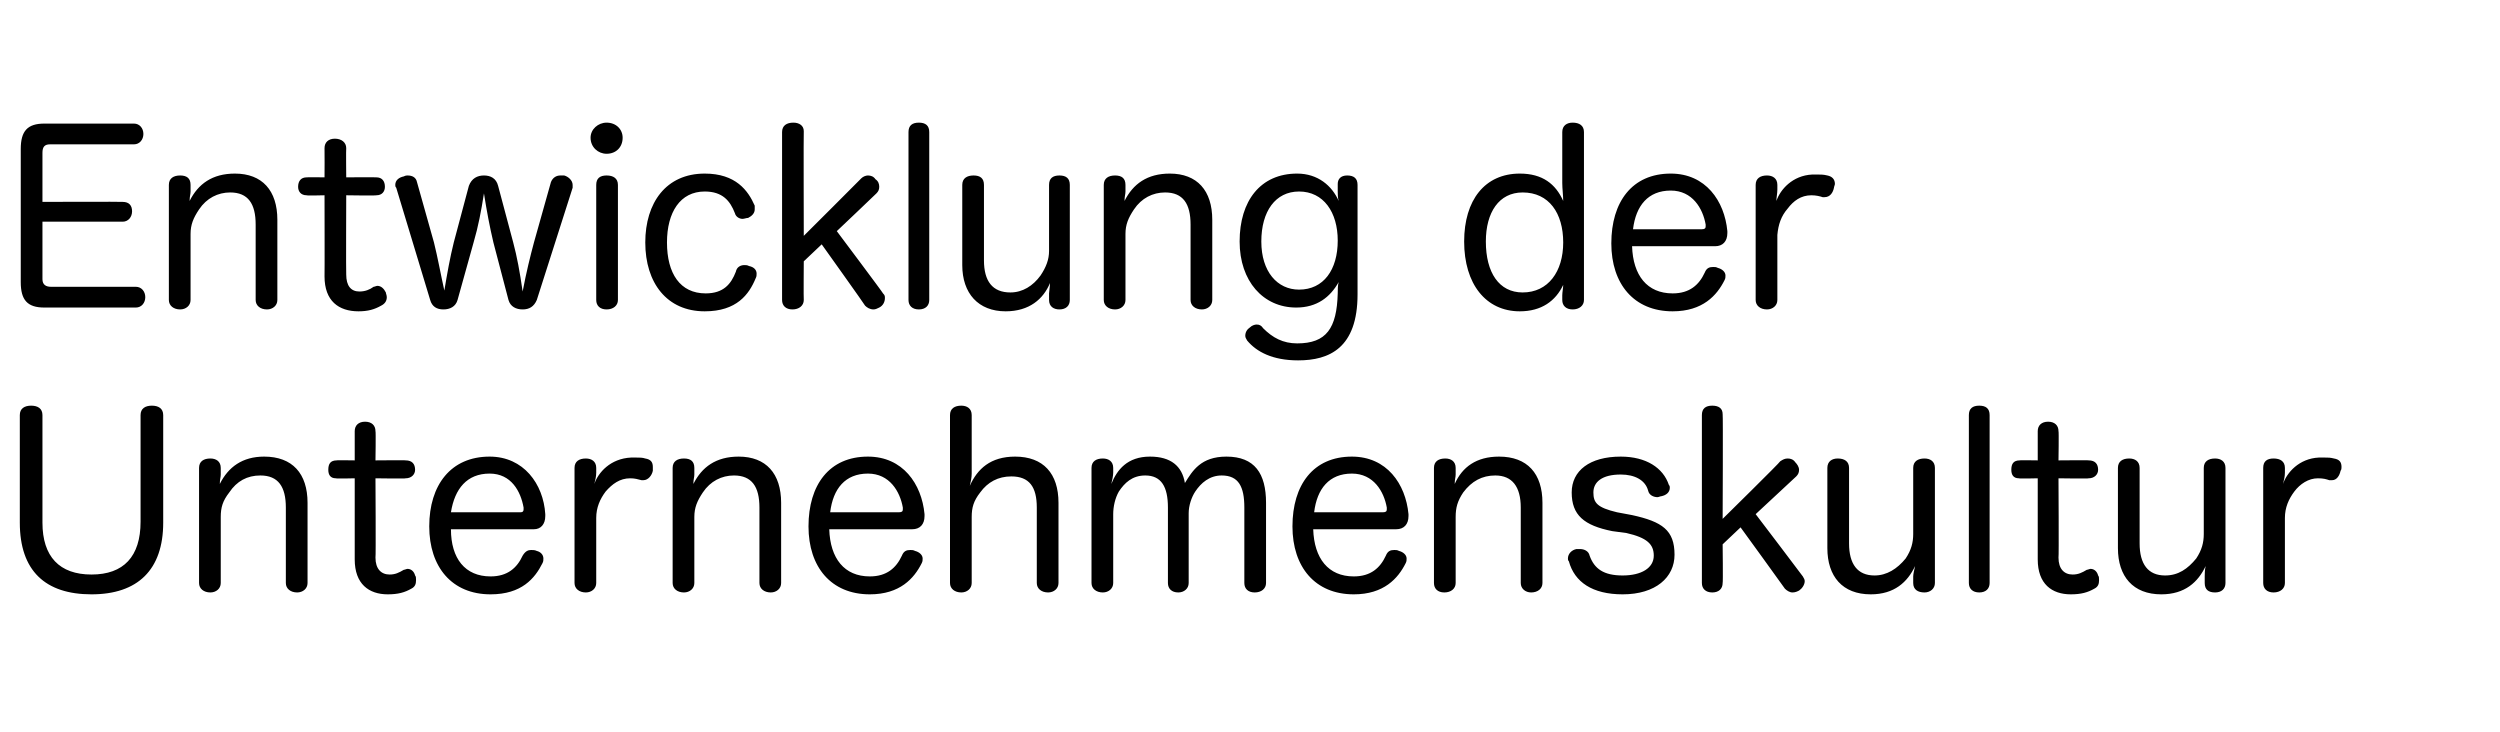
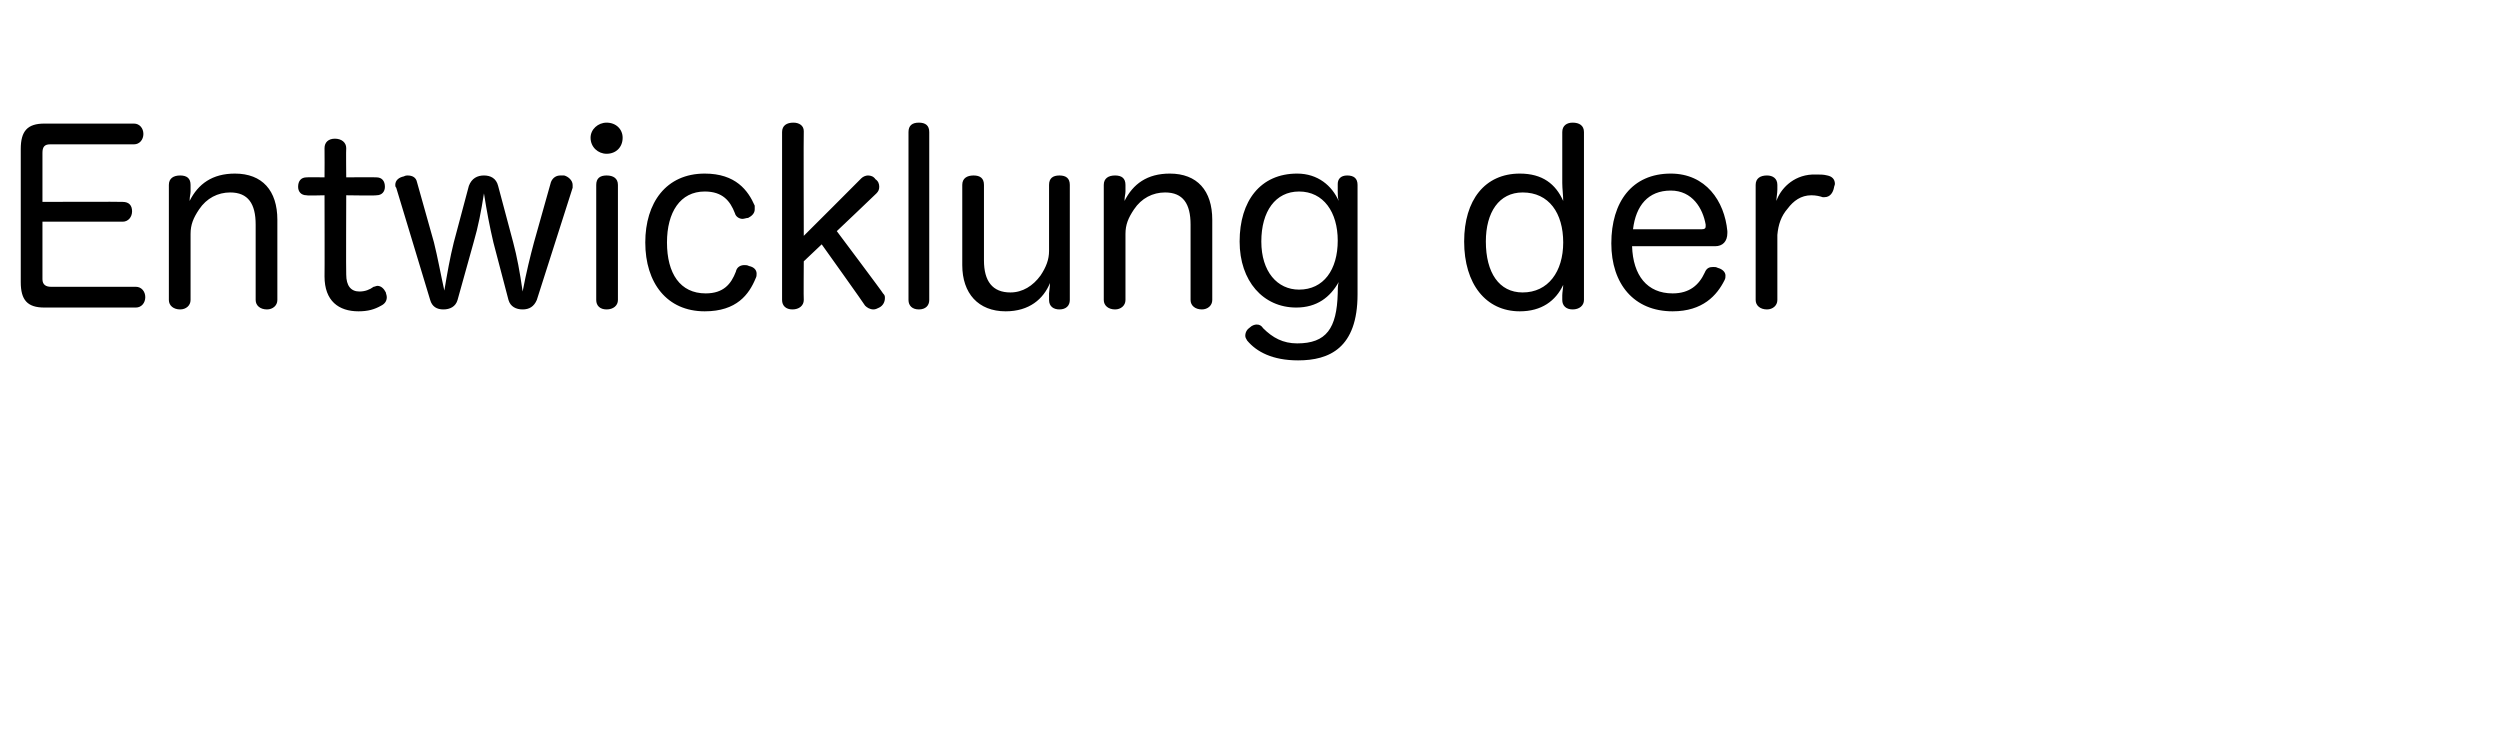
<svg xmlns="http://www.w3.org/2000/svg" version="1.1" width="265px" height="77.6px" viewBox="0 -13 265 77.6" style="top:-13px">
  <desc>Entwicklung der Unternehmenskultur</desc>
  <defs />
  <g id="Polygon64501">
-     <path d="M 2.1 31 C 2.1 30.3 2.6 30 3.3 30 C 4 30 4.5 30.3 4.5 31 C 4.5 31 4.5 42.4 4.5 42.4 C 4.5 46 6.3 47.9 9.7 47.9 C 13.1 47.9 14.9 46 14.9 42.3 C 14.9 42.3 14.9 31 14.9 31 C 14.9 30.3 15.4 30 16.1 30 C 16.8 30 17.3 30.3 17.3 31 C 17.3 31 17.3 42.4 17.3 42.4 C 17.3 47.4 14.6 50 9.7 50 C 4.8 50 2.1 47.5 2.1 42.4 C 2.1 42.4 2.1 31 2.1 31 Z M 32.6 48.8 C 32.6 49.4 32.1 49.8 31.5 49.8 C 30.8 49.8 30.3 49.4 30.3 48.8 C 30.3 48.8 30.3 40.8 30.3 40.8 C 30.3 38.6 29.5 37.4 27.6 37.4 C 26.2 37.4 25.1 38 24.3 39.2 C 23.6 40.1 23.4 40.8 23.4 41.8 C 23.4 41.8 23.4 48.8 23.4 48.8 C 23.4 49.4 22.9 49.8 22.3 49.8 C 21.6 49.8 21.1 49.4 21.1 48.8 C 21.1 48.8 21.1 36.6 21.1 36.6 C 21.1 35.9 21.6 35.6 22.3 35.6 C 22.9 35.6 23.4 35.9 23.4 36.6 C 23.4 36.6 23.4 37.3 23.4 37.3 C 23.4 37.6 23.3 37.8 23.3 38.3 C 24.2 36.5 25.7 35.4 28 35.4 C 31 35.4 32.6 37.2 32.6 40.3 C 32.6 40.3 32.6 48.8 32.6 48.8 Z M 37.6 32.7 C 37.6 32.1 38 31.7 38.7 31.7 C 39.4 31.7 39.8 32.1 39.8 32.7 C 39.85 32.75 39.8 35.8 39.8 35.8 C 39.8 35.8 43.05 35.77 43 35.8 C 43.7 35.8 44 36.2 44 36.8 C 44 37.3 43.6 37.7 43 37.7 C 43.05 37.75 39.8 37.7 39.8 37.7 C 39.8 37.7 39.85 46.12 39.8 46.1 C 39.8 47.3 40.4 47.9 41.3 47.9 C 41.9 47.9 42.3 47.7 42.8 47.4 C 42.9 47.4 43.1 47.3 43.2 47.3 C 43.6 47.3 43.9 47.6 44 48 C 44.1 48.1 44.1 48.3 44.1 48.5 C 44.1 48.9 44 49.2 43.6 49.4 C 42.9 49.8 42.2 50 41.1 50 C 39.1 50 37.6 48.9 37.6 46.3 C 37.6 46.32 37.6 37.7 37.6 37.7 C 37.6 37.7 35.65 37.75 35.6 37.7 C 35 37.7 34.8 37.3 34.8 36.8 C 34.8 36.2 35 35.8 35.7 35.8 C 35.67 35.77 37.6 35.8 37.6 35.8 C 37.6 35.8 37.6 32.75 37.6 32.7 Z M 47.8 43.1 C 47.8 46.2 49.3 48.1 52 48.1 C 53.8 48.1 54.8 47.2 55.4 45.9 C 55.7 45.4 56 45.3 56.3 45.3 C 56.5 45.3 56.7 45.3 56.9 45.4 C 57.3 45.5 57.6 45.8 57.6 46.2 C 57.6 46.4 57.6 46.5 57.5 46.7 C 56.7 48.3 55.3 50 52 50 C 47.9 50 45.5 47.1 45.5 42.8 C 45.5 38.4 47.8 35.4 51.9 35.4 C 55.5 35.4 57.6 38.3 57.8 41.5 C 57.8 41.6 57.8 41.7 57.8 41.7 C 57.8 42.6 57.3 43.1 56.6 43.1 C 56.6 43.1 47.8 43.1 47.8 43.1 Z M 55.2 41.3 C 55.4 41.3 55.5 41.2 55.5 41 C 55.5 40.9 55.5 40.9 55.5 40.8 C 55.2 39.1 54.2 37.2 51.9 37.2 C 49.5 37.2 48.2 38.8 47.8 41.3 C 47.8 41.3 55.2 41.3 55.2 41.3 Z M 60.9 36.6 C 60.9 35.9 61.4 35.6 62.1 35.6 C 62.7 35.6 63.2 35.9 63.2 36.6 C 63.2 36.6 63.2 37.1 63.2 37.1 C 63.2 37.5 63.1 37.9 63 38.3 C 63.4 37.1 64.7 35.6 66.9 35.5 C 67.1 35.5 67.2 35.5 67.4 35.5 C 67.8 35.5 68.1 35.5 68.4 35.6 C 69 35.7 69.2 36 69.2 36.5 C 69.2 36.6 69.2 36.8 69.2 36.9 C 69.1 37.4 68.7 37.9 68.2 37.9 C 68.1 37.9 68 37.9 68 37.9 C 67.6 37.8 67.3 37.7 66.8 37.7 C 65.7 37.7 64.9 38.3 64.2 39.1 C 63.6 39.9 63.2 40.8 63.2 41.9 C 63.2 41.9 63.2 48.8 63.2 48.8 C 63.2 49.4 62.7 49.8 62.1 49.8 C 61.4 49.8 60.9 49.4 60.9 48.8 C 60.9 48.8 60.9 36.6 60.9 36.6 Z M 82.8 48.8 C 82.8 49.4 82.3 49.8 81.7 49.8 C 81 49.8 80.5 49.4 80.5 48.8 C 80.5 48.8 80.5 40.8 80.5 40.8 C 80.5 38.6 79.7 37.4 77.8 37.4 C 76.5 37.4 75.3 38 74.5 39.2 C 73.9 40.1 73.6 40.8 73.6 41.8 C 73.6 41.8 73.6 48.8 73.6 48.8 C 73.6 49.4 73.1 49.8 72.5 49.8 C 71.8 49.8 71.3 49.4 71.3 48.8 C 71.3 48.8 71.3 36.6 71.3 36.6 C 71.3 35.9 71.8 35.6 72.5 35.6 C 73.2 35.6 73.6 35.9 73.6 36.6 C 73.6 36.6 73.6 37.3 73.6 37.3 C 73.6 37.6 73.5 37.8 73.5 38.3 C 74.4 36.5 75.9 35.4 78.3 35.4 C 81.2 35.4 82.8 37.2 82.8 40.3 C 82.8 40.3 82.8 48.8 82.8 48.8 Z M 87.9 43.1 C 88 46.2 89.5 48.1 92.2 48.1 C 94 48.1 95 47.2 95.6 45.9 C 95.8 45.4 96.1 45.3 96.5 45.3 C 96.7 45.3 96.8 45.3 97 45.4 C 97.4 45.5 97.8 45.8 97.8 46.2 C 97.8 46.4 97.8 46.5 97.7 46.7 C 96.9 48.3 95.4 50 92.2 50 C 88.1 50 85.7 47.1 85.7 42.8 C 85.7 38.4 87.9 35.4 92 35.4 C 95.7 35.4 97.7 38.3 98 41.5 C 98 41.6 98 41.7 98 41.7 C 98 42.6 97.5 43.1 96.7 43.1 C 96.7 43.1 87.9 43.1 87.9 43.1 Z M 95.3 41.3 C 95.6 41.3 95.7 41.2 95.7 41 C 95.7 40.9 95.7 40.9 95.7 40.8 C 95.4 39.1 94.3 37.2 92 37.2 C 89.6 37.2 88.3 38.8 88 41.3 C 88 41.3 95.3 41.3 95.3 41.3 Z M 112.2 48.8 C 112.2 49.4 111.7 49.8 111.1 49.8 C 110.4 49.8 109.9 49.4 109.9 48.8 C 109.9 48.8 109.9 40.8 109.9 40.8 C 109.9 38.6 109.1 37.5 107.2 37.5 C 105.8 37.5 104.7 38.1 103.9 39.2 C 103.2 40.1 103 40.8 103 41.8 C 103 41.8 103 48.8 103 48.8 C 103 49.4 102.5 49.8 101.9 49.8 C 101.2 49.8 100.7 49.4 100.7 48.8 C 100.7 48.8 100.7 31 100.7 31 C 100.7 30.3 101.2 30 101.9 30 C 102.5 30 103 30.3 103 31 C 103 31 103 37.2 103 37.2 C 103 37.6 102.9 38.1 102.8 38.5 C 103.6 36.7 105 35.4 107.6 35.4 C 110.6 35.4 112.2 37.2 112.2 40.3 C 112.2 40.3 112.2 48.8 112.2 48.8 Z M 134.2 48.8 C 134.2 49.4 133.7 49.8 133 49.8 C 132.3 49.8 131.9 49.4 131.9 48.8 C 131.9 48.8 131.9 40.8 131.9 40.8 C 131.9 38.6 131.3 37.4 129.5 37.4 C 128.2 37.4 127.3 38.2 126.7 39.1 C 126.3 39.7 126 40.6 126 41.4 C 126 41.4 126 48.8 126 48.8 C 126 49.4 125.5 49.8 124.9 49.8 C 124.2 49.8 123.8 49.4 123.8 48.8 C 123.8 48.8 123.8 40.8 123.8 40.8 C 123.8 38.6 123.1 37.4 121.4 37.4 C 120 37.4 119.2 38.2 118.6 39.1 C 118.2 39.8 118 40.7 118 41.5 C 118 41.5 118 48.8 118 48.8 C 118 49.4 117.5 49.8 116.9 49.8 C 116.2 49.8 115.7 49.4 115.7 48.8 C 115.7 48.8 115.7 36.6 115.7 36.6 C 115.7 35.9 116.2 35.6 116.9 35.6 C 117.5 35.6 118 35.9 118 36.6 C 118 36.6 118 37.1 118 37.1 C 118 37.4 117.9 37.9 117.8 38.3 C 118.4 36.8 119.5 35.4 121.9 35.4 C 124.1 35.4 125.3 36.4 125.6 38.2 C 126.4 36.9 127.3 35.4 130 35.4 C 133 35.4 134.2 37.2 134.2 40.3 C 134.2 40.3 134.2 48.8 134.2 48.8 Z M 139.2 43.1 C 139.3 46.2 140.8 48.1 143.5 48.1 C 145.3 48.1 146.3 47.2 146.9 45.9 C 147.1 45.4 147.4 45.3 147.8 45.3 C 148 45.3 148.1 45.3 148.3 45.4 C 148.7 45.5 149.1 45.8 149.1 46.2 C 149.1 46.4 149.1 46.5 149 46.7 C 148.2 48.3 146.7 50 143.5 50 C 139.4 50 137 47.1 137 42.8 C 137 38.4 139.2 35.4 143.3 35.4 C 147 35.4 149 38.3 149.3 41.5 C 149.3 41.6 149.3 41.7 149.3 41.7 C 149.3 42.6 148.8 43.1 148 43.1 C 148 43.1 139.2 43.1 139.2 43.1 Z M 146.6 41.3 C 146.9 41.3 147 41.2 147 41 C 147 40.9 147 40.9 147 40.8 C 146.7 39.1 145.6 37.2 143.3 37.2 C 140.9 37.2 139.6 38.8 139.3 41.3 C 139.3 41.3 146.6 41.3 146.6 41.3 Z M 163.5 48.8 C 163.5 49.4 163 49.8 162.3 49.8 C 161.7 49.8 161.2 49.4 161.2 48.8 C 161.2 48.8 161.2 40.8 161.2 40.8 C 161.2 38.6 160.3 37.4 158.5 37.4 C 157.1 37.4 156 38 155.1 39.2 C 154.5 40.1 154.3 40.8 154.3 41.8 C 154.3 41.8 154.3 48.8 154.3 48.8 C 154.3 49.4 153.8 49.8 153.1 49.8 C 152.4 49.8 152 49.4 152 48.8 C 152 48.8 152 36.6 152 36.6 C 152 35.9 152.5 35.6 153.2 35.6 C 153.8 35.6 154.3 35.9 154.3 36.6 C 154.3 36.6 154.3 37.3 154.3 37.3 C 154.3 37.6 154.2 37.8 154.2 38.3 C 155 36.5 156.5 35.4 158.9 35.4 C 161.9 35.4 163.5 37.2 163.5 40.3 C 163.5 40.3 163.5 48.8 163.5 48.8 Z M 170.9 43.3 C 167.9 42.7 166.6 41.6 166.6 39.2 C 166.6 36.9 168.5 35.4 171.8 35.4 C 174.5 35.4 176.3 36.6 176.9 38.4 C 177 38.5 177 38.6 177 38.7 C 177 39.2 176.6 39.5 176.1 39.6 C 176 39.6 175.8 39.7 175.7 39.7 C 175.3 39.7 174.8 39.5 174.7 39 C 174.4 37.9 173.3 37.3 171.8 37.3 C 169.8 37.3 168.9 38.1 168.9 39.2 C 168.9 40.3 169.3 40.8 171.4 41.3 C 171.4 41.3 173 41.6 173 41.6 C 176.2 42.3 177.5 43.2 177.5 45.8 C 177.5 48.2 175.5 50 172 50 C 168.8 50 166.9 48.7 166.3 46.5 C 166.2 46.4 166.2 46.3 166.2 46.2 C 166.2 45.7 166.6 45.3 167.1 45.2 C 167.2 45.2 167.4 45.2 167.5 45.2 C 167.9 45.2 168.4 45.4 168.5 45.9 C 169 47.3 170 48 172 48 C 174 48 175.3 47.2 175.3 45.9 C 175.3 44.7 174.6 44 172.4 43.5 C 172.4 43.5 170.9 43.3 170.9 43.3 Z M 182.6 48.8 C 182.6 49.4 182.2 49.8 181.5 49.8 C 180.8 49.8 180.4 49.4 180.4 48.8 C 180.4 48.8 180.4 31 180.4 31 C 180.4 30.3 180.8 30 181.5 30 C 182.2 30 182.6 30.3 182.6 30.9 C 182.65 30.92 182.6 42 182.6 42 C 182.6 42 188.75 35.95 188.7 35.9 C 189 35.7 189.2 35.6 189.5 35.6 C 189.8 35.6 190.1 35.7 190.3 36 C 190.5 36.2 190.7 36.5 190.7 36.8 C 190.7 37.1 190.6 37.3 190.4 37.5 C 190.37 37.52 186.1 41.5 186.1 41.5 C 186.1 41.5 191.12 48.1 191.1 48.1 C 191.2 48.3 191.3 48.4 191.3 48.6 C 191.3 49 191 49.4 190.7 49.6 C 190.5 49.7 190.3 49.8 190 49.8 C 189.7 49.8 189.4 49.6 189.2 49.4 C 189.2 49.37 184.5 42.9 184.5 42.9 L 182.6 44.7 C 182.6 44.7 182.65 48.77 182.6 48.8 Z M 193.7 36.6 C 193.7 35.9 194.2 35.6 194.8 35.6 C 195.5 35.6 196 35.9 196 36.6 C 196 36.6 196 44.6 196 44.6 C 196 46.8 196.9 48 198.7 48 C 200 48 201.1 47.3 202 46.2 C 202.6 45.3 202.8 44.5 202.8 43.6 C 202.8 43.6 202.8 36.6 202.8 36.6 C 202.8 35.9 203.3 35.6 204 35.6 C 204.6 35.6 205.1 35.9 205.1 36.6 C 205.1 36.6 205.1 48.8 205.1 48.8 C 205.1 49.4 204.6 49.8 204 49.8 C 203.3 49.8 202.8 49.5 202.8 48.8 C 202.8 48.8 202.8 48.1 202.8 48.1 C 202.8 47.9 202.9 47.4 203 47 C 202.2 48.7 200.8 50 198.3 50 C 195.3 50 193.7 48.1 193.7 45.1 C 193.7 45.1 193.7 36.6 193.7 36.6 Z M 208.7 31 C 208.7 30.3 209.1 30 209.8 30 C 210.5 30 210.9 30.3 210.9 31 C 210.9 31 210.9 48.8 210.9 48.8 C 210.9 49.4 210.5 49.8 209.8 49.8 C 209.1 49.8 208.7 49.4 208.7 48.8 C 208.7 48.8 208.7 31 208.7 31 Z M 216 32.7 C 216 32.1 216.4 31.7 217.1 31.7 C 217.8 31.7 218.2 32.1 218.2 32.7 C 218.25 32.75 218.2 35.8 218.2 35.8 C 218.2 35.8 221.45 35.77 221.4 35.8 C 222.1 35.8 222.4 36.2 222.4 36.8 C 222.4 37.3 222 37.7 221.4 37.7 C 221.45 37.75 218.2 37.7 218.2 37.7 C 218.2 37.7 218.25 46.12 218.2 46.1 C 218.2 47.3 218.8 47.9 219.7 47.9 C 220.3 47.9 220.7 47.7 221.2 47.4 C 221.3 47.4 221.5 47.3 221.6 47.3 C 222 47.3 222.3 47.6 222.4 48 C 222.5 48.1 222.5 48.3 222.5 48.5 C 222.5 48.9 222.4 49.2 222 49.4 C 221.3 49.8 220.6 50 219.5 50 C 217.5 50 216 48.9 216 46.3 C 216 46.32 216 37.7 216 37.7 C 216 37.7 214.05 37.75 214 37.7 C 213.4 37.7 213.2 37.3 213.2 36.8 C 213.2 36.2 213.4 35.8 214.1 35.8 C 214.07 35.77 216 35.8 216 35.8 C 216 35.8 216 32.75 216 32.7 Z M 224.5 36.6 C 224.5 35.9 225 35.6 225.7 35.6 C 226.3 35.6 226.8 35.9 226.8 36.6 C 226.8 36.6 226.8 44.6 226.8 44.6 C 226.8 46.8 227.7 48 229.5 48 C 230.9 48 231.9 47.3 232.8 46.2 C 233.4 45.3 233.6 44.5 233.6 43.6 C 233.6 43.6 233.6 36.6 233.6 36.6 C 233.6 35.9 234.1 35.6 234.8 35.6 C 235.4 35.6 235.9 35.9 235.9 36.6 C 235.9 36.6 235.9 48.8 235.9 48.8 C 235.9 49.4 235.5 49.8 234.8 49.8 C 234.1 49.8 233.7 49.5 233.7 48.8 C 233.7 48.8 233.7 48.1 233.7 48.1 C 233.7 47.9 233.7 47.4 233.8 47 C 233 48.7 231.6 50 229.1 50 C 226.1 50 224.5 48.1 224.5 45.1 C 224.5 45.1 224.5 36.6 224.5 36.6 Z M 239.9 36.6 C 239.9 35.9 240.3 35.6 241 35.6 C 241.7 35.6 242.2 35.9 242.2 36.6 C 242.2 36.6 242.2 37.1 242.2 37.1 C 242.2 37.5 242.1 37.9 242 38.3 C 242.4 37.1 243.7 35.6 245.8 35.5 C 246 35.5 246.2 35.5 246.4 35.5 C 246.8 35.5 247 35.5 247.4 35.6 C 248 35.7 248.2 36 248.2 36.5 C 248.2 36.6 248.2 36.8 248.1 36.9 C 248 37.4 247.7 37.9 247.2 37.9 C 247.1 37.9 247 37.9 246.9 37.9 C 246.6 37.8 246.3 37.7 245.7 37.7 C 244.7 37.7 243.8 38.3 243.2 39.1 C 242.6 39.9 242.2 40.8 242.2 41.9 C 242.2 41.9 242.2 48.8 242.2 48.8 C 242.2 49.4 241.7 49.8 241 49.8 C 240.3 49.8 239.9 49.4 239.9 48.8 C 239.9 48.8 239.9 36.6 239.9 36.6 Z " stroke="none" fill="#000" />
-   </g>
+     </g>
  <g id="Polygon64500">
    <path d="M 4.5 16.6 C 4.5 17.2 4.9 17.4 5.4 17.4 C 5.4 17.4 14.4 17.4 14.4 17.4 C 15 17.4 15.4 17.9 15.4 18.5 C 15.4 19.1 15 19.6 14.4 19.6 C 14.4 19.6 4.7 19.6 4.7 19.6 C 2.9 19.6 2.2 18.8 2.2 16.9 C 2.2 16.9 2.2 2.8 2.2 2.8 C 2.2 0.9 2.9 0.1 4.7 0.1 C 4.7 0.1 14.2 0.1 14.2 0.1 C 14.8 0.1 15.2 0.6 15.2 1.2 C 15.2 1.8 14.8 2.3 14.2 2.3 C 14.2 2.3 5.3 2.3 5.3 2.3 C 4.7 2.3 4.5 2.6 4.5 3.2 C 4.5 3.2 4.5 8.4 4.5 8.4 C 4.5 8.4 13.03 8.37 13 8.4 C 13.7 8.4 14 8.8 14 9.4 C 14 10 13.6 10.5 13 10.5 C 13.03 10.5 4.5 10.5 4.5 10.5 C 4.5 10.5 4.5 16.65 4.5 16.6 Z M 29.4 18.8 C 29.4 19.4 28.9 19.8 28.3 19.8 C 27.6 19.8 27.1 19.4 27.1 18.8 C 27.1 18.8 27.1 10.8 27.1 10.8 C 27.1 8.6 26.3 7.4 24.4 7.4 C 23.1 7.4 21.9 8 21.1 9.2 C 20.5 10.1 20.2 10.8 20.2 11.8 C 20.2 11.8 20.2 18.8 20.2 18.8 C 20.2 19.4 19.7 19.8 19.1 19.8 C 18.4 19.8 17.9 19.4 17.9 18.8 C 17.9 18.8 17.9 6.6 17.9 6.6 C 17.9 5.9 18.4 5.6 19.1 5.6 C 19.8 5.6 20.2 5.9 20.2 6.6 C 20.2 6.6 20.2 7.3 20.2 7.3 C 20.2 7.6 20.1 7.8 20.1 8.3 C 21 6.5 22.5 5.4 24.9 5.4 C 27.8 5.4 29.4 7.2 29.4 10.3 C 29.4 10.3 29.4 18.8 29.4 18.8 Z M 34.4 2.7 C 34.4 2.1 34.8 1.7 35.5 1.7 C 36.2 1.7 36.7 2.1 36.7 2.7 C 36.67 2.75 36.7 5.8 36.7 5.8 C 36.7 5.8 39.87 5.77 39.9 5.8 C 40.5 5.8 40.8 6.2 40.8 6.8 C 40.8 7.3 40.5 7.7 39.9 7.7 C 39.87 7.75 36.7 7.7 36.7 7.7 C 36.7 7.7 36.67 16.12 36.7 16.1 C 36.7 17.3 37.2 17.9 38.1 17.9 C 38.7 17.9 39.2 17.7 39.6 17.4 C 39.7 17.4 39.9 17.3 40 17.3 C 40.4 17.3 40.7 17.6 40.9 18 C 40.9 18.1 41 18.3 41 18.5 C 41 18.9 40.8 19.2 40.4 19.4 C 39.7 19.8 39 20 38 20 C 35.9 20 34.4 18.9 34.4 16.3 C 34.42 16.32 34.4 7.7 34.4 7.7 C 34.4 7.7 32.47 7.75 32.5 7.7 C 31.9 7.7 31.6 7.3 31.6 6.8 C 31.6 6.2 31.9 5.8 32.5 5.8 C 32.5 5.77 34.4 5.8 34.4 5.8 C 34.4 5.8 34.42 2.75 34.4 2.7 Z M 48.5 18.8 C 48.3 19.5 47.7 19.8 47 19.8 C 46.3 19.8 45.8 19.5 45.6 18.8 C 45.6 18.8 42 6.9 42 6.9 C 41.9 6.8 41.9 6.7 41.9 6.6 C 41.9 6.1 42.3 5.8 42.8 5.7 C 43 5.6 43.1 5.6 43.2 5.6 C 43.7 5.6 44.1 5.8 44.2 6.3 C 44.2 6.3 46 12.7 46 12.7 C 46.4 14.3 46.7 16 47.1 17.8 C 47.4 16 47.7 14.3 48.1 12.7 C 48.1 12.7 49.7 6.7 49.7 6.7 C 50 5.9 50.6 5.6 51.3 5.6 C 52 5.6 52.6 5.9 52.8 6.7 C 52.8 6.7 54.4 12.7 54.4 12.7 C 54.8 14.2 55.1 15.8 55.4 17.9 C 55.8 15.8 56.2 14.2 56.6 12.7 C 56.6 12.7 58.4 6.3 58.4 6.3 C 58.6 5.8 59 5.6 59.4 5.6 C 59.5 5.6 59.7 5.6 59.8 5.6 C 60.2 5.7 60.7 6.1 60.7 6.6 C 60.7 6.7 60.7 6.8 60.7 6.9 C 60.7 6.9 56.9 18.8 56.9 18.8 C 56.6 19.5 56.1 19.8 55.4 19.8 C 54.7 19.8 54.1 19.5 53.9 18.8 C 53.9 18.8 52.3 12.7 52.3 12.7 C 51.9 11 51.6 9.4 51.3 7.5 C 51 9.4 50.7 11 50.2 12.7 C 50.2 12.7 48.5 18.8 48.5 18.8 Z M 63.2 6.6 C 63.2 5.9 63.6 5.6 64.3 5.6 C 65 5.6 65.5 5.9 65.5 6.6 C 65.5 6.6 65.5 18.8 65.5 18.8 C 65.5 19.4 65 19.8 64.3 19.8 C 63.6 19.8 63.2 19.4 63.2 18.8 C 63.2 18.8 63.2 6.6 63.2 6.6 Z M 66 1.6 C 66 2.6 65.3 3.3 64.3 3.3 C 63.4 3.3 62.6 2.6 62.6 1.6 C 62.6 0.7 63.4 0 64.3 0 C 65.3 0 66 0.7 66 1.6 Z M 74.7 5.4 C 78 5.4 79.3 7.2 80 8.8 C 80 8.9 80 9.1 80 9.2 C 80 9.6 79.7 9.9 79.3 10.1 C 79.1 10.1 78.9 10.2 78.7 10.2 C 78.4 10.2 78 10 77.9 9.6 C 77.4 8.3 76.6 7.3 74.7 7.3 C 72.1 7.3 70.7 9.5 70.7 12.7 C 70.7 16 72.1 18.1 74.8 18.1 C 76.7 18.1 77.5 17.1 78 15.8 C 78.1 15.3 78.5 15.1 78.9 15.1 C 79.1 15.1 79.2 15.1 79.4 15.2 C 79.9 15.3 80.2 15.6 80.2 16 C 80.2 16.2 80.2 16.3 80.1 16.5 C 79.4 18.2 78.1 20 74.7 20 C 70.7 20 68.4 17 68.4 12.7 C 68.4 8.5 70.6 5.4 74.7 5.4 Z M 85.2 18.8 C 85.2 19.4 84.7 19.8 84 19.8 C 83.3 19.8 82.9 19.4 82.9 18.8 C 82.9 18.8 82.9 1 82.9 1 C 82.9 0.3 83.4 0 84.1 0 C 84.7 0 85.2 0.3 85.2 0.9 C 85.17 0.92 85.2 12 85.2 12 C 85.2 12 91.27 5.95 91.3 5.9 C 91.5 5.7 91.8 5.6 92 5.6 C 92.3 5.6 92.6 5.7 92.8 6 C 93.1 6.2 93.2 6.5 93.2 6.8 C 93.2 7.1 93.1 7.3 92.9 7.5 C 92.9 7.52 88.7 11.5 88.7 11.5 C 88.7 11.5 93.65 18.1 93.6 18.1 C 93.8 18.3 93.8 18.4 93.8 18.6 C 93.8 19 93.6 19.4 93.2 19.6 C 93 19.7 92.8 19.8 92.6 19.8 C 92.2 19.8 91.9 19.6 91.7 19.4 C 91.72 19.37 87.1 12.9 87.1 12.9 L 85.2 14.7 C 85.2 14.7 85.17 18.77 85.2 18.8 Z M 96.3 1 C 96.3 0.3 96.7 0 97.4 0 C 98.1 0 98.5 0.3 98.5 1 C 98.5 1 98.5 18.8 98.5 18.8 C 98.5 19.4 98.1 19.8 97.4 19.8 C 96.7 19.8 96.3 19.4 96.3 18.8 C 96.3 18.8 96.3 1 96.3 1 Z M 102 6.6 C 102 5.9 102.5 5.6 103.2 5.6 C 103.9 5.6 104.3 5.9 104.3 6.6 C 104.3 6.6 104.3 14.6 104.3 14.6 C 104.3 16.8 105.2 18 107.1 18 C 108.4 18 109.5 17.3 110.3 16.2 C 110.9 15.3 111.2 14.5 111.2 13.6 C 111.2 13.6 111.2 6.6 111.2 6.6 C 111.2 5.9 111.6 5.6 112.3 5.6 C 113 5.6 113.4 5.9 113.4 6.6 C 113.4 6.6 113.4 18.8 113.4 18.8 C 113.4 19.4 113 19.8 112.3 19.8 C 111.7 19.8 111.2 19.5 111.2 18.8 C 111.2 18.8 111.2 18.1 111.2 18.1 C 111.2 17.9 111.3 17.4 111.3 17 C 110.6 18.7 109.1 20 106.6 20 C 103.7 20 102 18.1 102 15.1 C 102 15.1 102 6.6 102 6.6 Z M 128.5 18.8 C 128.5 19.4 128 19.8 127.4 19.8 C 126.7 19.8 126.2 19.4 126.2 18.8 C 126.2 18.8 126.2 10.8 126.2 10.8 C 126.2 8.6 125.4 7.4 123.5 7.4 C 122.2 7.4 121 8 120.2 9.2 C 119.6 10.1 119.3 10.8 119.3 11.8 C 119.3 11.8 119.3 18.8 119.3 18.8 C 119.3 19.4 118.8 19.8 118.2 19.8 C 117.5 19.8 117 19.4 117 18.8 C 117 18.8 117 6.6 117 6.6 C 117 5.9 117.5 5.6 118.2 5.6 C 118.9 5.6 119.3 5.9 119.3 6.6 C 119.3 6.6 119.3 7.3 119.3 7.3 C 119.3 7.6 119.2 7.8 119.2 8.3 C 120.1 6.5 121.6 5.4 124 5.4 C 126.9 5.4 128.5 7.2 128.5 10.3 C 128.5 10.3 128.5 18.8 128.5 18.8 Z M 141.8 6.5 C 141.8 6 142.1 5.6 142.8 5.6 C 143.5 5.6 143.9 5.9 143.9 6.6 C 143.9 6.6 143.9 18.2 143.9 18.2 C 143.9 23.9 140.9 25.2 137.6 25.2 C 134.9 25.2 133.2 24.3 132.2 23.1 C 132.1 22.9 132 22.8 132 22.6 C 132 22.2 132.2 21.9 132.5 21.7 C 132.7 21.5 133 21.4 133.2 21.4 C 133.5 21.4 133.7 21.5 133.9 21.8 C 134.9 22.8 136 23.4 137.5 23.4 C 140.6 23.4 141.7 21.8 141.8 18.1 C 141.8 17.8 141.8 17.2 141.9 16.9 C 141 18.5 139.6 19.6 137.4 19.6 C 133.9 19.6 131.4 16.8 131.4 12.6 C 131.4 8.3 133.6 5.4 137.5 5.4 C 139.7 5.4 141.2 6.7 141.9 8.3 C 141.8 8 141.8 7.5 141.8 7.3 C 141.8 7.3 141.8 6.5 141.8 6.5 Z M 133.7 12.6 C 133.7 15.8 135.4 17.7 137.7 17.7 C 140.3 17.7 141.8 15.6 141.8 12.5 C 141.8 9.5 140.3 7.3 137.7 7.3 C 135.2 7.3 133.7 9.4 133.7 12.6 Z M 165.6 1 C 165.6 0.3 166.1 0 166.7 0 C 167.4 0 167.9 0.3 167.9 1 C 167.9 1 167.9 18.8 167.9 18.8 C 167.9 19.4 167.4 19.8 166.7 19.8 C 166 19.8 165.6 19.4 165.6 18.8 C 165.6 18.8 165.6 18.3 165.6 18.3 C 165.6 18 165.7 17.5 165.7 17.2 C 164.9 18.9 163.4 20 161.1 20 C 157.5 20 155.2 17.1 155.2 12.6 C 155.2 8.2 157.4 5.4 161.1 5.4 C 163.5 5.4 164.9 6.5 165.7 8.3 C 165.7 7.7 165.6 7 165.6 6.4 C 165.6 6.4 165.6 1 165.6 1 Z M 157.5 12.6 C 157.5 15.9 158.9 18 161.4 18 C 164.1 18 165.7 15.8 165.7 12.7 C 165.7 9.6 164.2 7.4 161.4 7.4 C 158.9 7.4 157.5 9.5 157.5 12.6 Z M 173 13.1 C 173.1 16.2 174.6 18.1 177.3 18.1 C 179.1 18.1 180.1 17.2 180.7 15.9 C 180.9 15.4 181.2 15.3 181.6 15.3 C 181.8 15.3 181.9 15.3 182.1 15.4 C 182.5 15.5 182.9 15.8 182.9 16.2 C 182.9 16.4 182.9 16.5 182.8 16.7 C 182 18.3 180.5 20 177.3 20 C 173.2 20 170.8 17.1 170.8 12.8 C 170.8 8.4 173 5.4 177.1 5.4 C 180.8 5.4 182.8 8.3 183.1 11.5 C 183.1 11.6 183.1 11.7 183.1 11.7 C 183.1 12.6 182.6 13.1 181.8 13.1 C 181.8 13.1 173 13.1 173 13.1 Z M 180.4 11.3 C 180.7 11.3 180.8 11.2 180.8 11 C 180.8 10.9 180.8 10.9 180.8 10.8 C 180.5 9.1 179.4 7.2 177.1 7.2 C 174.7 7.2 173.4 8.8 173.1 11.3 C 173.1 11.3 180.4 11.3 180.4 11.3 Z M 186.1 6.6 C 186.1 5.9 186.6 5.6 187.3 5.6 C 187.9 5.6 188.4 5.9 188.4 6.6 C 188.4 6.6 188.4 7.1 188.4 7.1 C 188.4 7.5 188.3 7.9 188.3 8.3 C 188.7 7.1 190 5.6 192.1 5.5 C 192.3 5.5 192.5 5.5 192.7 5.5 C 193 5.5 193.3 5.5 193.7 5.6 C 194.2 5.7 194.5 6 194.5 6.5 C 194.5 6.6 194.4 6.8 194.4 6.9 C 194.3 7.4 194 7.9 193.4 7.9 C 193.4 7.9 193.3 7.9 193.2 7.9 C 192.9 7.8 192.5 7.7 192 7.7 C 190.9 7.7 190.1 8.3 189.5 9.1 C 188.8 9.9 188.5 10.8 188.4 11.9 C 188.4 11.9 188.4 18.8 188.4 18.8 C 188.4 19.4 187.9 19.8 187.3 19.8 C 186.6 19.8 186.1 19.4 186.1 18.8 C 186.1 18.8 186.1 6.6 186.1 6.6 Z " stroke="none" fill="#000" />
  </g>
</svg>